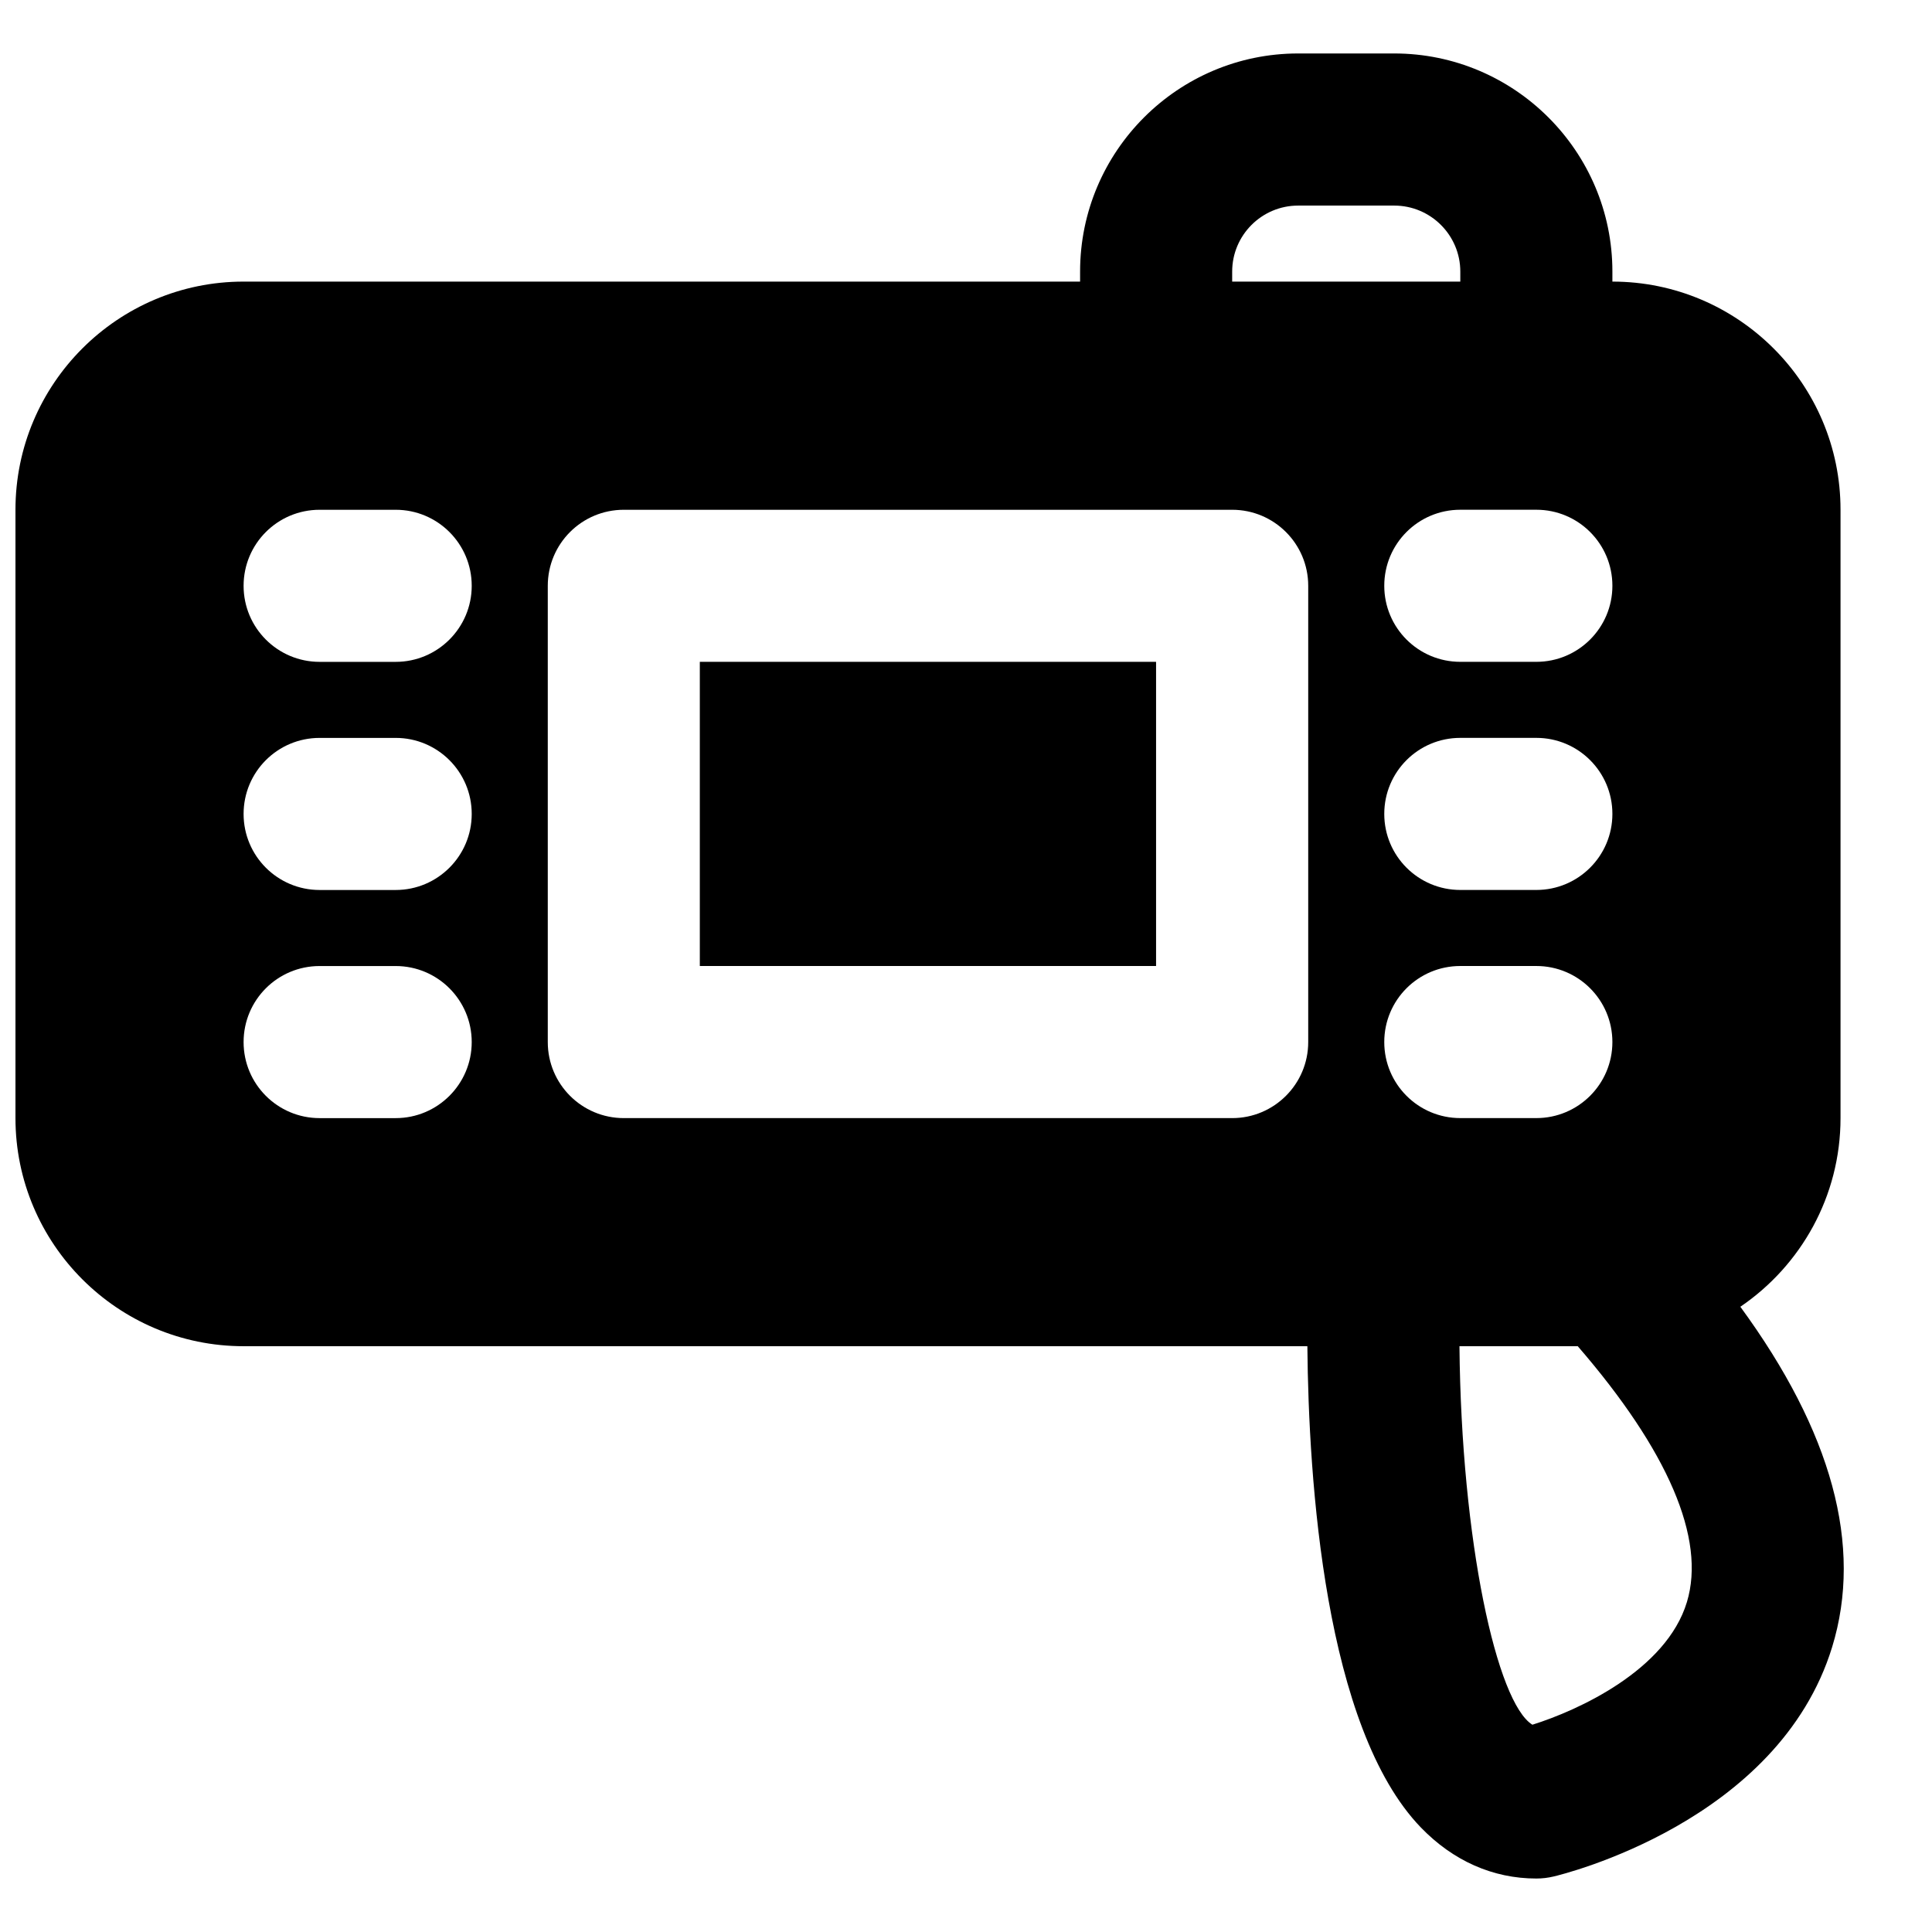
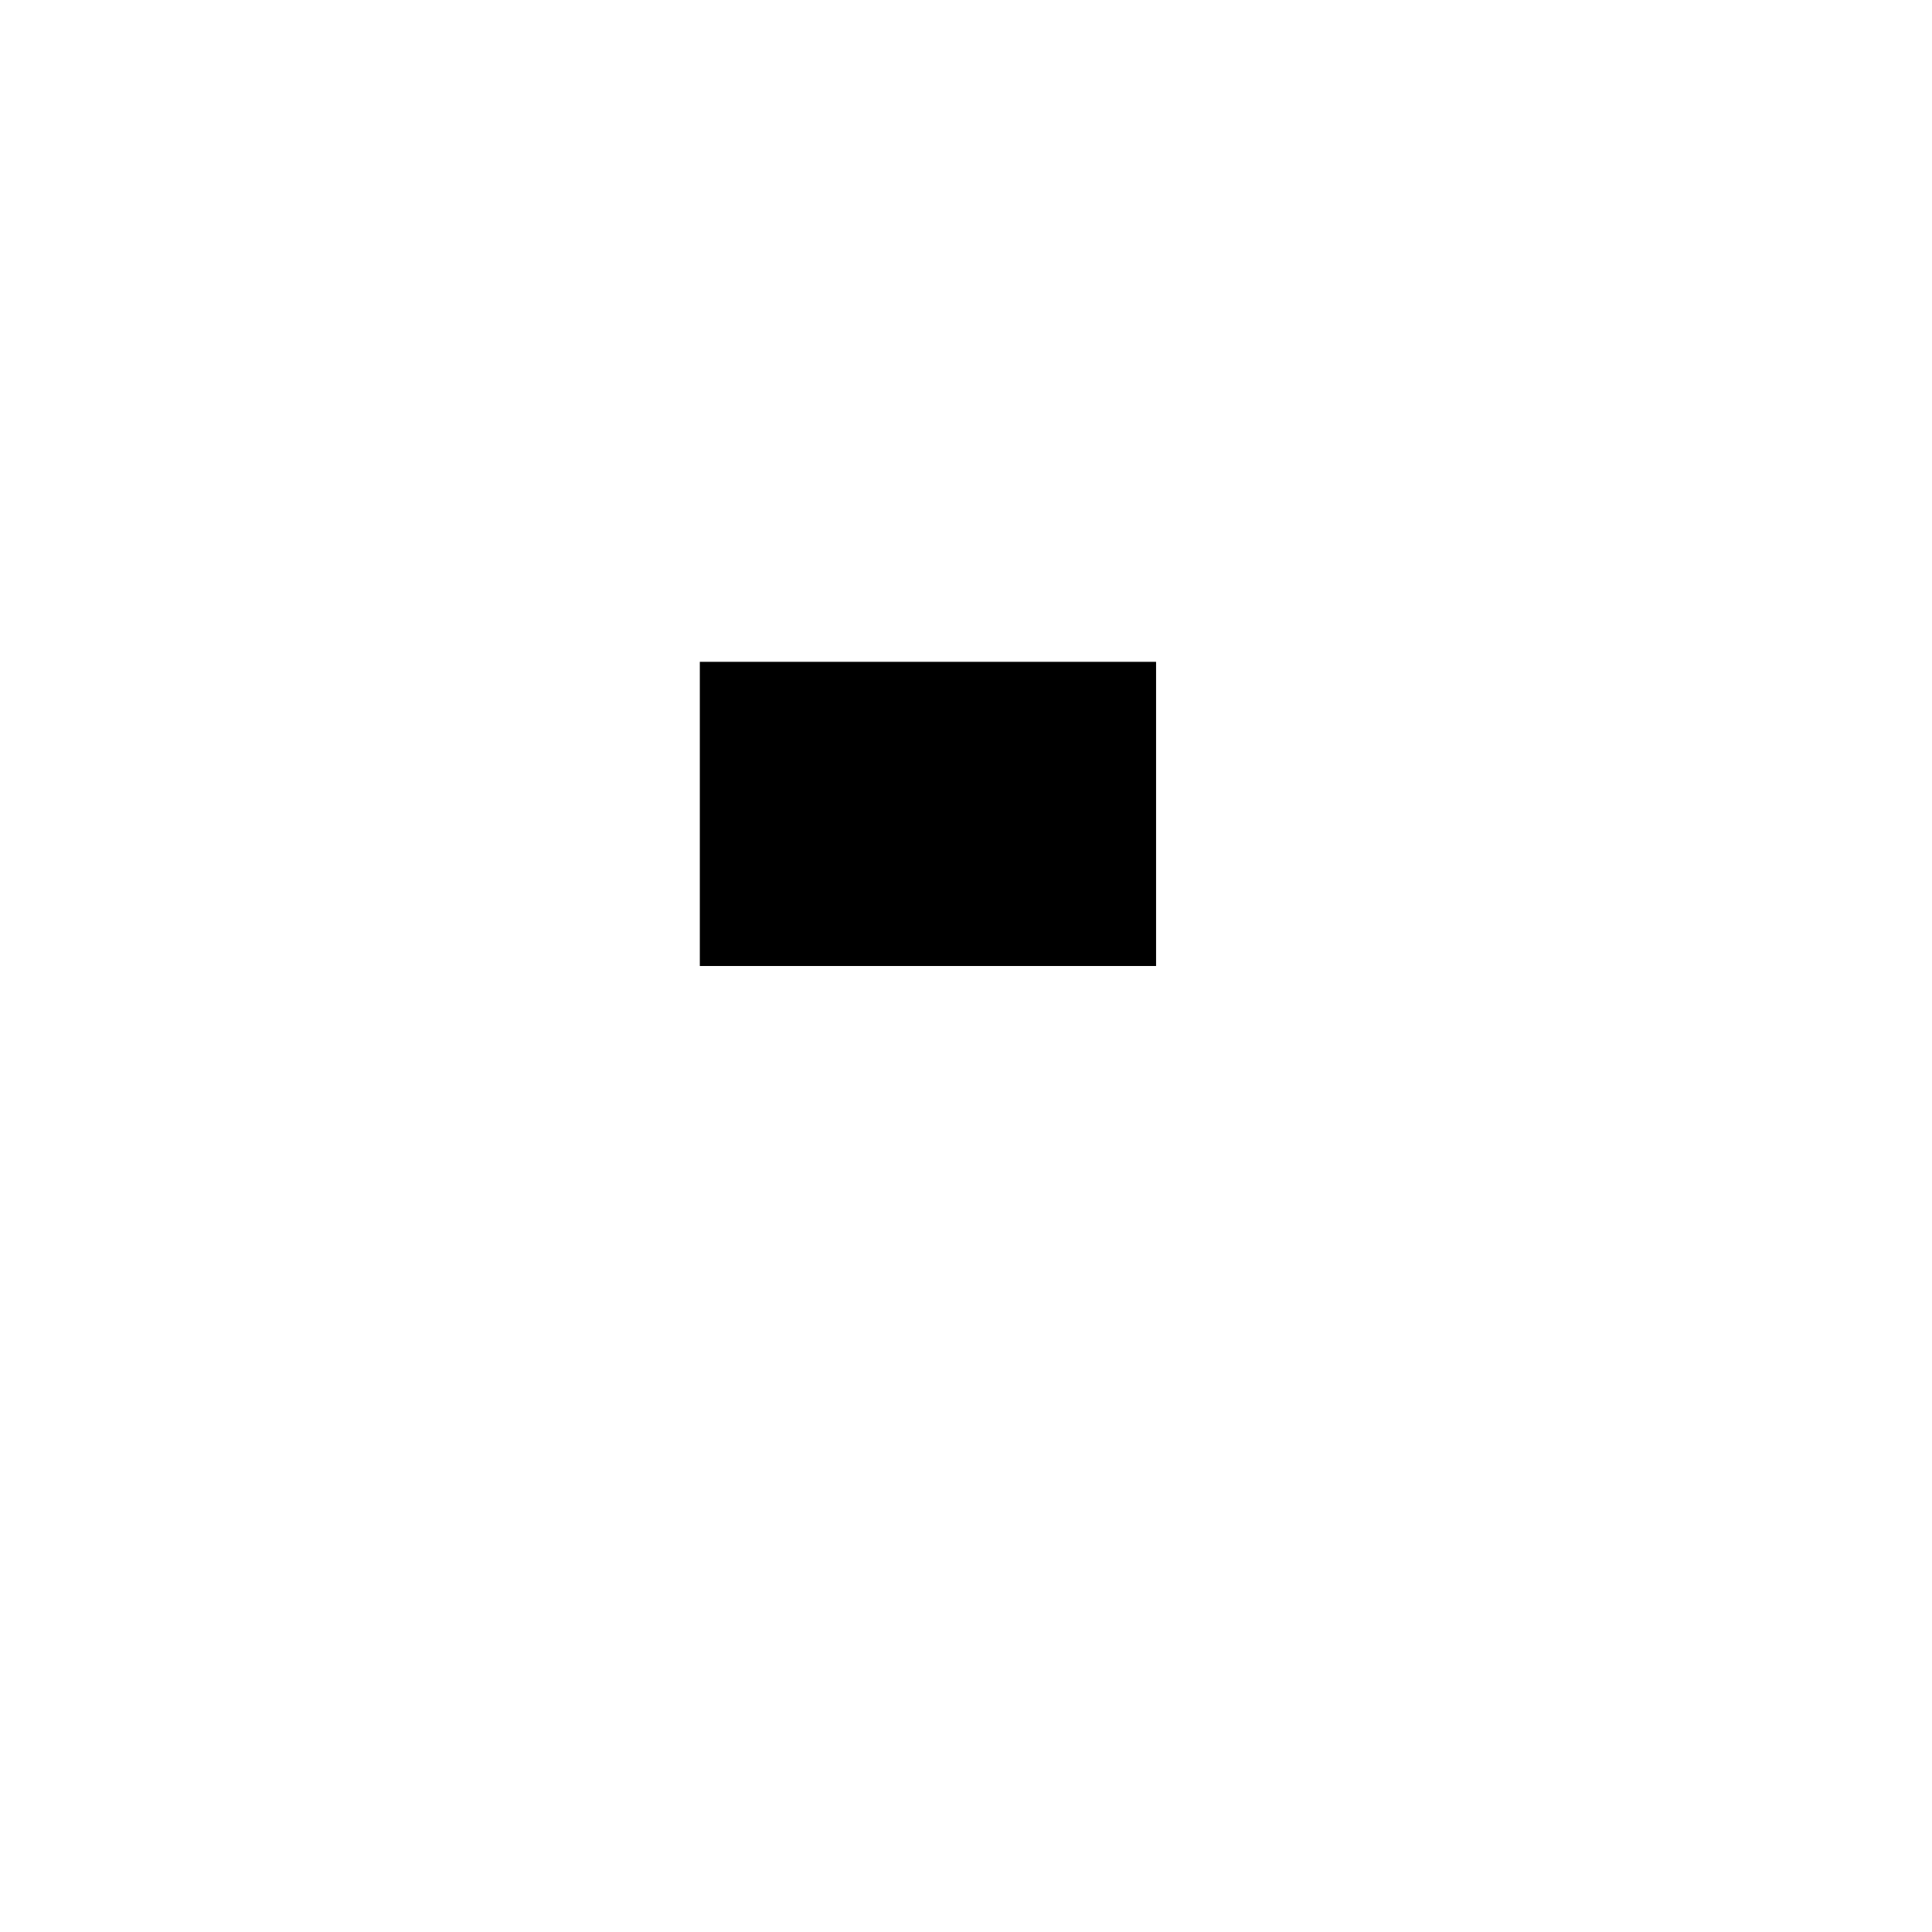
<svg xmlns="http://www.w3.org/2000/svg" width="800px" height="800px" version="1.1" viewBox="144 144 512 512">
  <defs>
    <clipPath id="a">
      <path d="m148.09 158h484.91v484h-484.91z" />
    </clipPath>
  </defs>
  <g clip-path="url(#a)">
-     <path d="m591.05 568.56c-5.461 18.078-28.879 28.738-40.949 32.508-9.414-5.785-18.844-48.527-19.328-100.3h31.355c23.902 27.629 34 51.008 28.922 67.793zm-120.51-128.25h-161.22c-11.145 0-20.152-9.027-20.152-20.152v-120.91c0-11.145 9.008-20.152 20.152-20.152h161.22c11.125 0 20.152 9.008 20.152 20.152v120.91c0 11.125-9.027 20.152-20.152 20.152zm-221.68-120.91h-20.152c-11.145 0-20.152-9.027-20.152-20.152 0-11.145 9.008-20.152 20.152-20.152h20.152c11.121 0 20.152 9.008 20.152 20.152 0 11.125-9.031 20.152-20.152 20.152zm0 60.457h-20.152c-11.145 0-20.152-9.027-20.152-20.152 0-11.145 9.008-20.152 20.152-20.152h20.152c11.121 0 20.152 9.008 20.152 20.152 0 11.125-9.031 20.152-20.152 20.152zm0 60.457h-20.152c-11.145 0-20.152-9.027-20.152-20.152 0-11.145 9.008-20.152 20.152-20.152h20.152c11.121 0 20.152 9.008 20.152 20.152 0 11.125-9.031 20.152-20.152 20.152zm221.68-224.34c0-9.652 7.84-17.492 17.492-17.492h25.453c9.652 0 17.512 7.84 17.512 17.492v2.66h-60.457zm40.305 204.18c0-11.145 9.008-20.152 20.152-20.152h20.152c11.125 0 20.152 9.008 20.152 20.152 0 11.125-9.027 20.152-20.152 20.152h-20.152c-11.145 0-20.152-9.027-20.152-20.152zm60.457-60.457c0 11.125-9.027 20.152-20.152 20.152h-20.152c-11.145 0-20.152-9.027-20.152-20.152 0-11.145 9.008-20.152 20.152-20.152h20.152c11.125 0 20.152 9.008 20.152 20.152zm-20.152-40.305h-20.152c-11.145 0-20.152-9.027-20.152-20.152 0-11.145 9.008-20.152 20.152-20.152h20.152c11.125 0 20.152 9.008 20.152 20.152 0 11.125-9.027 20.152-20.152 20.152zm54.066 170.91c16.004-10.883 26.543-29.242 26.543-50v-161.22c0-33.352-27.125-60.457-60.457-60.457v-2.66c0-31.879-25.957-57.797-57.816-57.797h-25.453c-31.863 0-57.797 25.918-57.797 57.797v2.66h-221.68c-33.355 0-60.457 27.105-60.457 60.457v161.22c0 33.332 27.102 60.457 60.457 60.457h281.91c0.324 35.652 4.574 101.11 30.086 127.55 8.547 8.844 19.105 13.52 30.594 13.52 1.551 0 3.082-0.18 4.594-0.543 2.418-0.562 59.57-14.469 73.797-60.801 8.242-26.844-0.121-57.109-24.324-90.18z" fill-rule="evenodd" />
-   </g>
+     </g>
  <path d="m329.46 400h120.91v-80.609h-120.91z" fill-rule="evenodd" />
</svg>